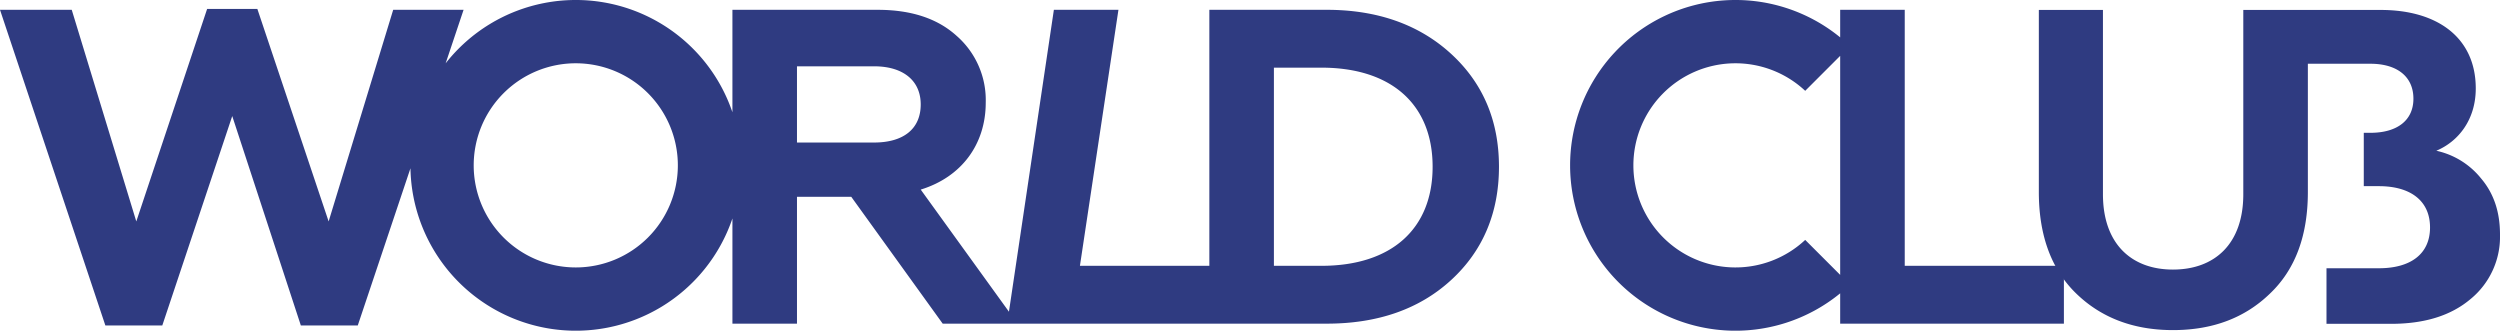
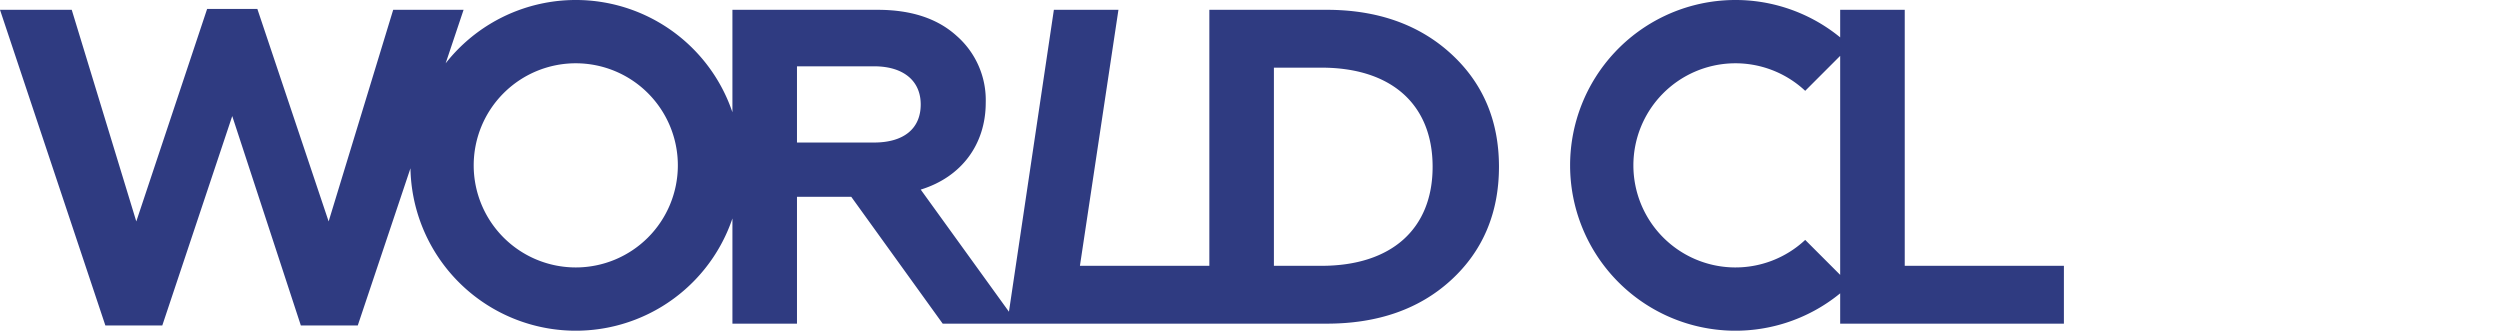
<svg xmlns="http://www.w3.org/2000/svg" id="Слой_1" data-name="Слой 1" viewBox="0 0 606.352 80.211">
  <defs>
    <style>.cls-1{fill:#2f3b81;}</style>
  </defs>
  <title>WC-logo-new-darkblue</title>
  <path class="cls-1" d="M40.364,429.464l16.964-50.782L73.965,429.464H87.775l12.778-38.118a40.111,40.111,0,0,0,78.09,12.168v25.515h15.658V398.255h13.158l22.183,30.773H322.806c12.287,0,22.4-3.48,30.121-10.548,7.72-7.068,11.635-16.311,11.635-27.511,0-11.2-3.915-20.334-11.635-27.402-7.721-7.068-17.834-10.656-30.121-10.656H294.316v62.089H262.926l9.341-62.089H256.608L245.709,426.134l-21.397-29.62c9.896-3.044,15.768-10.982,15.768-21.094a20.688,20.688,0,0,0-7.069-16.202c-4.675-4.241-11.091-6.307-19.138-6.307H178.642v24.846a40.116,40.116,0,0,0-69.556-11.867l4.351-12.979H96.365l-15.658,51.324L63.417,352.693H51.238l-17.181,51.542-15.658-51.324H1l25.554,76.552Zm458.643-14.463H462.977V352.911H447.318v6.684a40.106,40.106,0,1,0,0,62.08v7.353H501.58V418.264l.003-3.266-2.576.002Zm-51.689-50.926h0v53.125l-8.483-8.483a24.758,24.758,0,1,1,.001-36.158l8.482-8.483Zm-306.669,1.804h0a24.758,24.758,0,1,1-24.759,24.758,24.758,24.758,0,0,1,24.759-24.758Zm169.324,1.06h11.527c16.963,0,26.968,8.917,26.968,24.031,0,15.115-10.005,24.031-26.968,24.031H309.974V366.938Zm-115.673-.326h18.703c7.069,0,11.309,3.48,11.309,9.243,0,5.98-4.24,9.243-11.309,9.243H194.3V366.612Z" transform="translate(-1 -350.53)" />
-   <path class="cls-1" d="M607.352,407.432a19.509,19.509,0,0,1-7.18,15.66c-4.79,4.03-11.21,5.98-19.26,5.98H565.268V415.592h12.714c7.72,0,12.4-3.48,12.4-9.9s-4.68-10.01-12.4-10.01h-3.67V382.742h1.6c6.53,0,10.44-3.04,10.44-8.27,0-5.33-3.91-8.48-10.44-8.48H560.751v31.11c0,10.55-3.04,18.81-9.24,24.68q-9.135,8.82-23.49,8.81c-9.47,0-17.3-2.93-23.39-8.81a27.007,27.007,0,0,1-4.28-5.31v-.57h-.35c-3-5.11-4.5-11.39-4.5-18.8V352.943h15.55v44.699c0,12.07,6.96,18.27,16.97,18.27,10.11,0,17.07-6.2,17.07-18.27V352.943h33.322c13.93,0,23.06,6.85,23.06,19.03,0,7.73-4.35,12.94-9.57,15.12a19.12,19.12,0,0,1,10.88,6.74c3.04,3.59,4.57,8.05,4.57,13.6Z" transform="translate(-1 -350.53)" />
</svg>